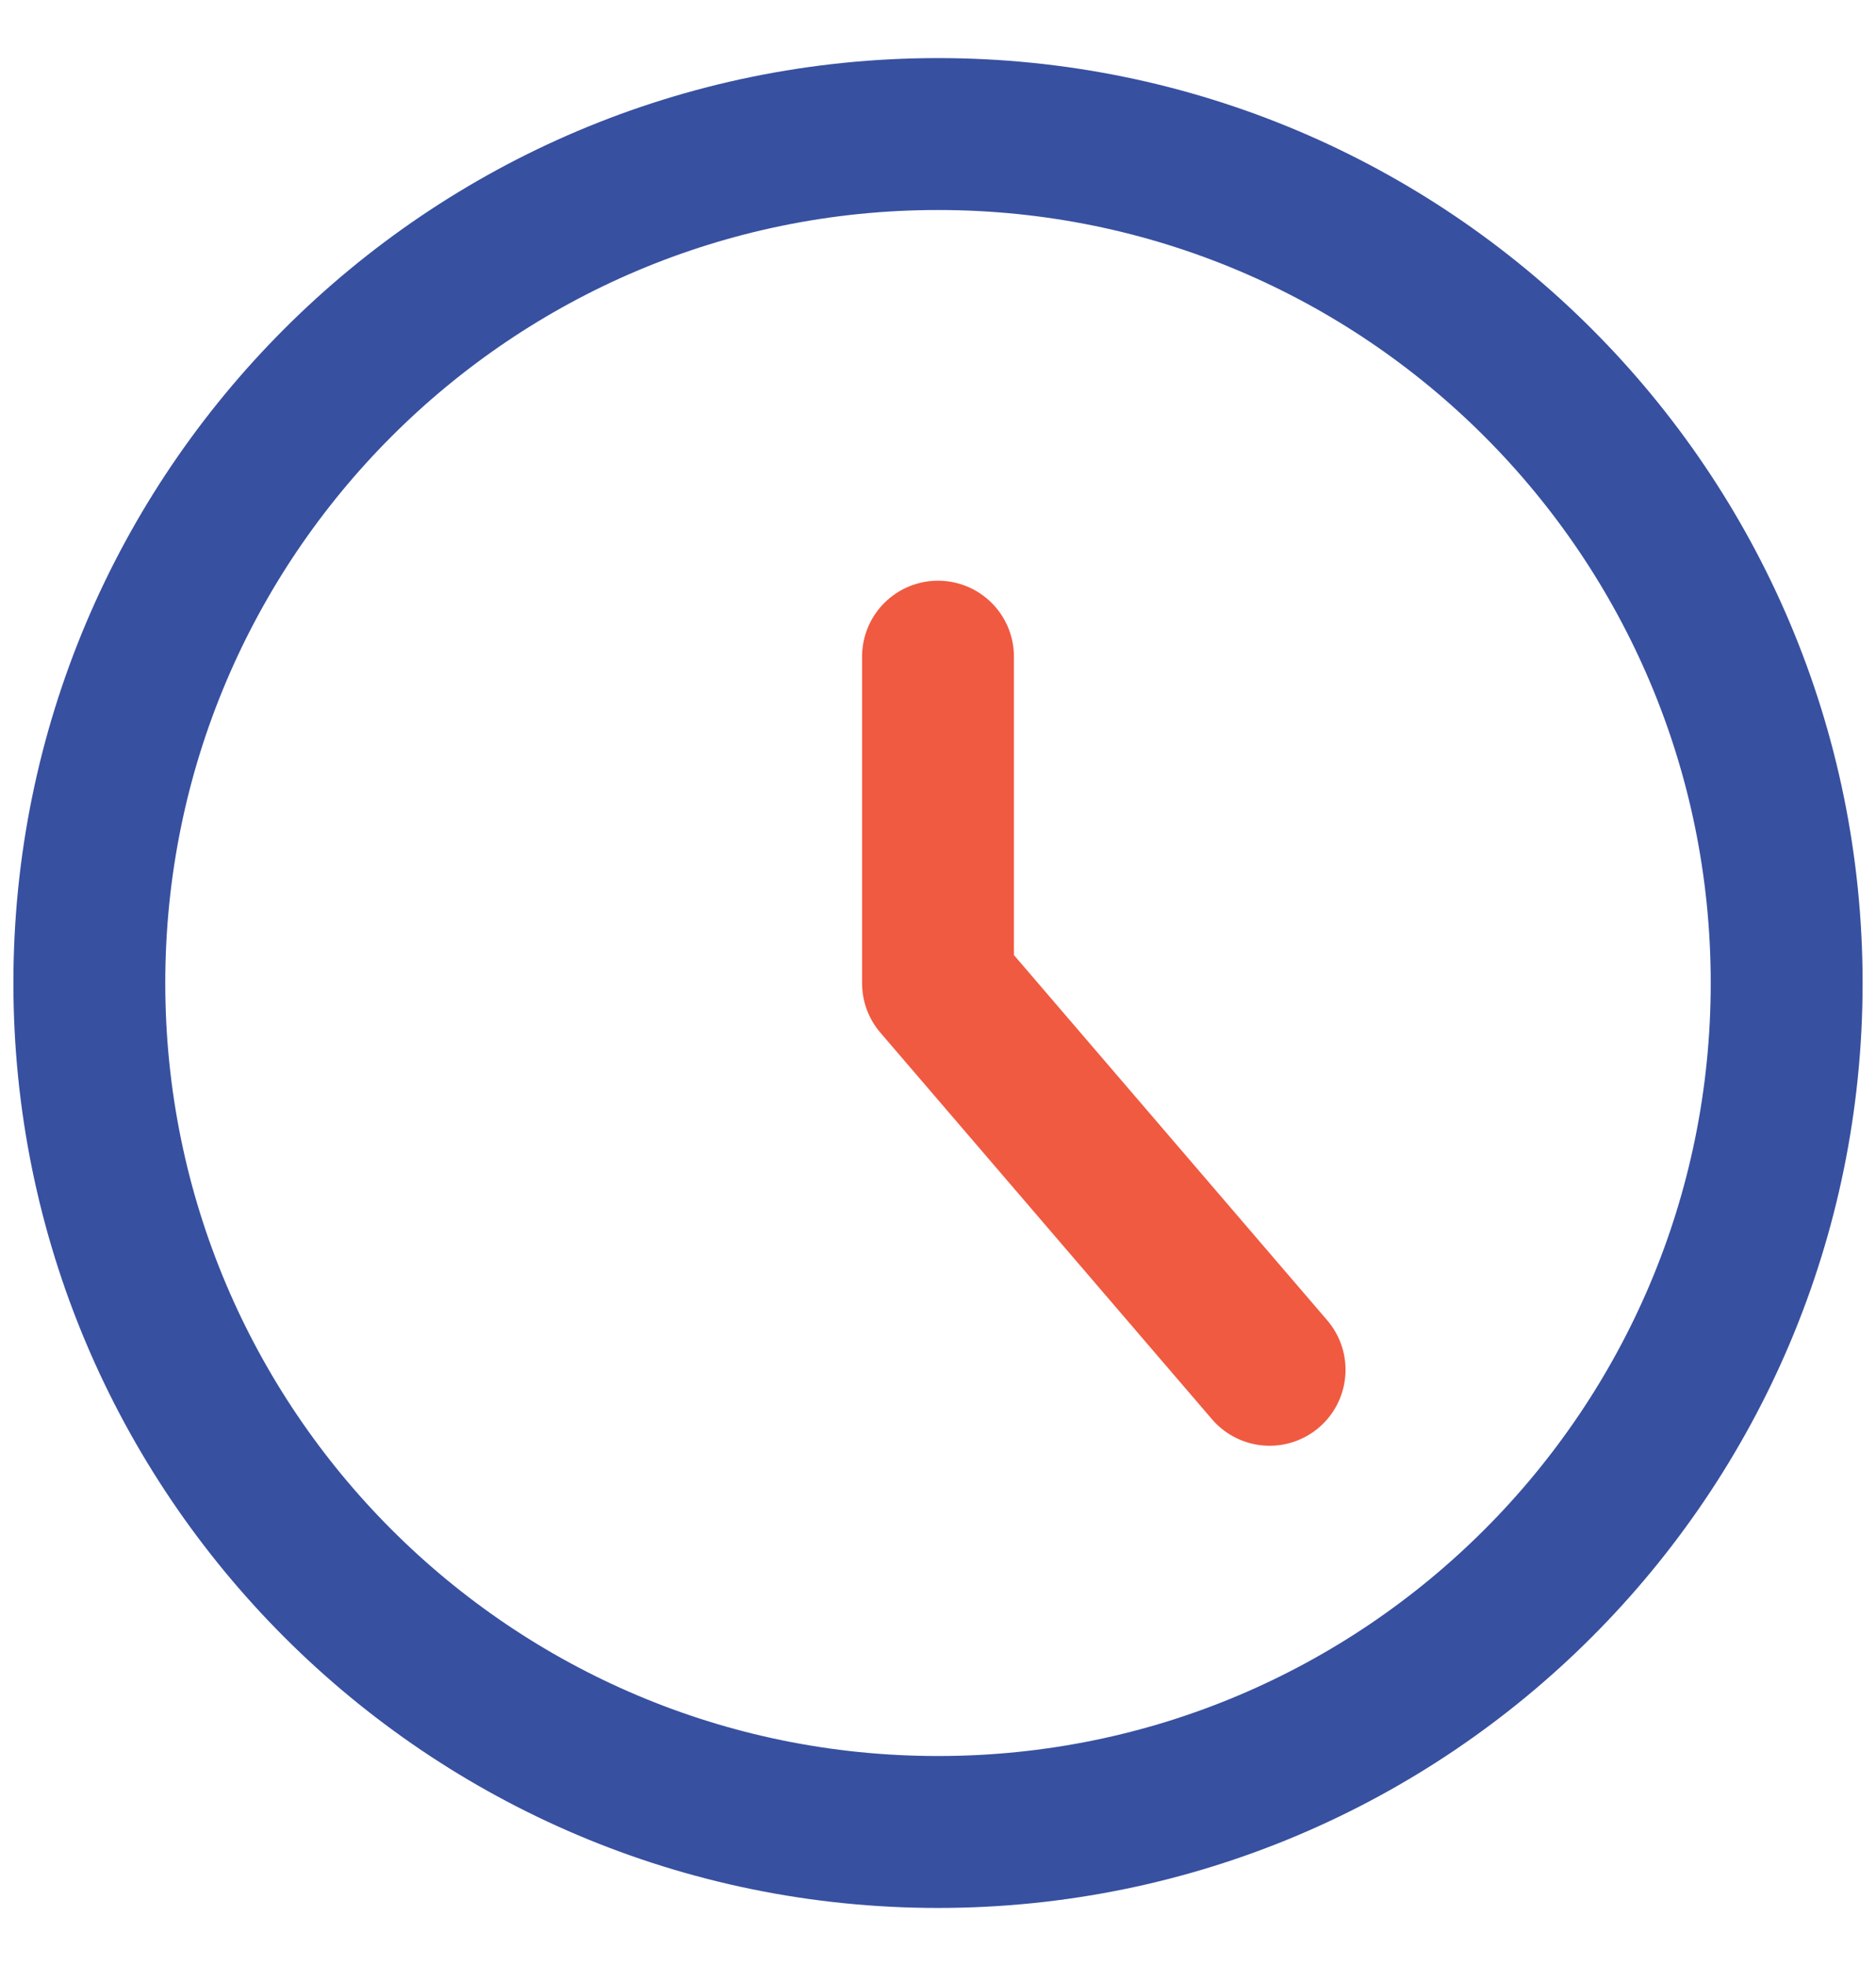
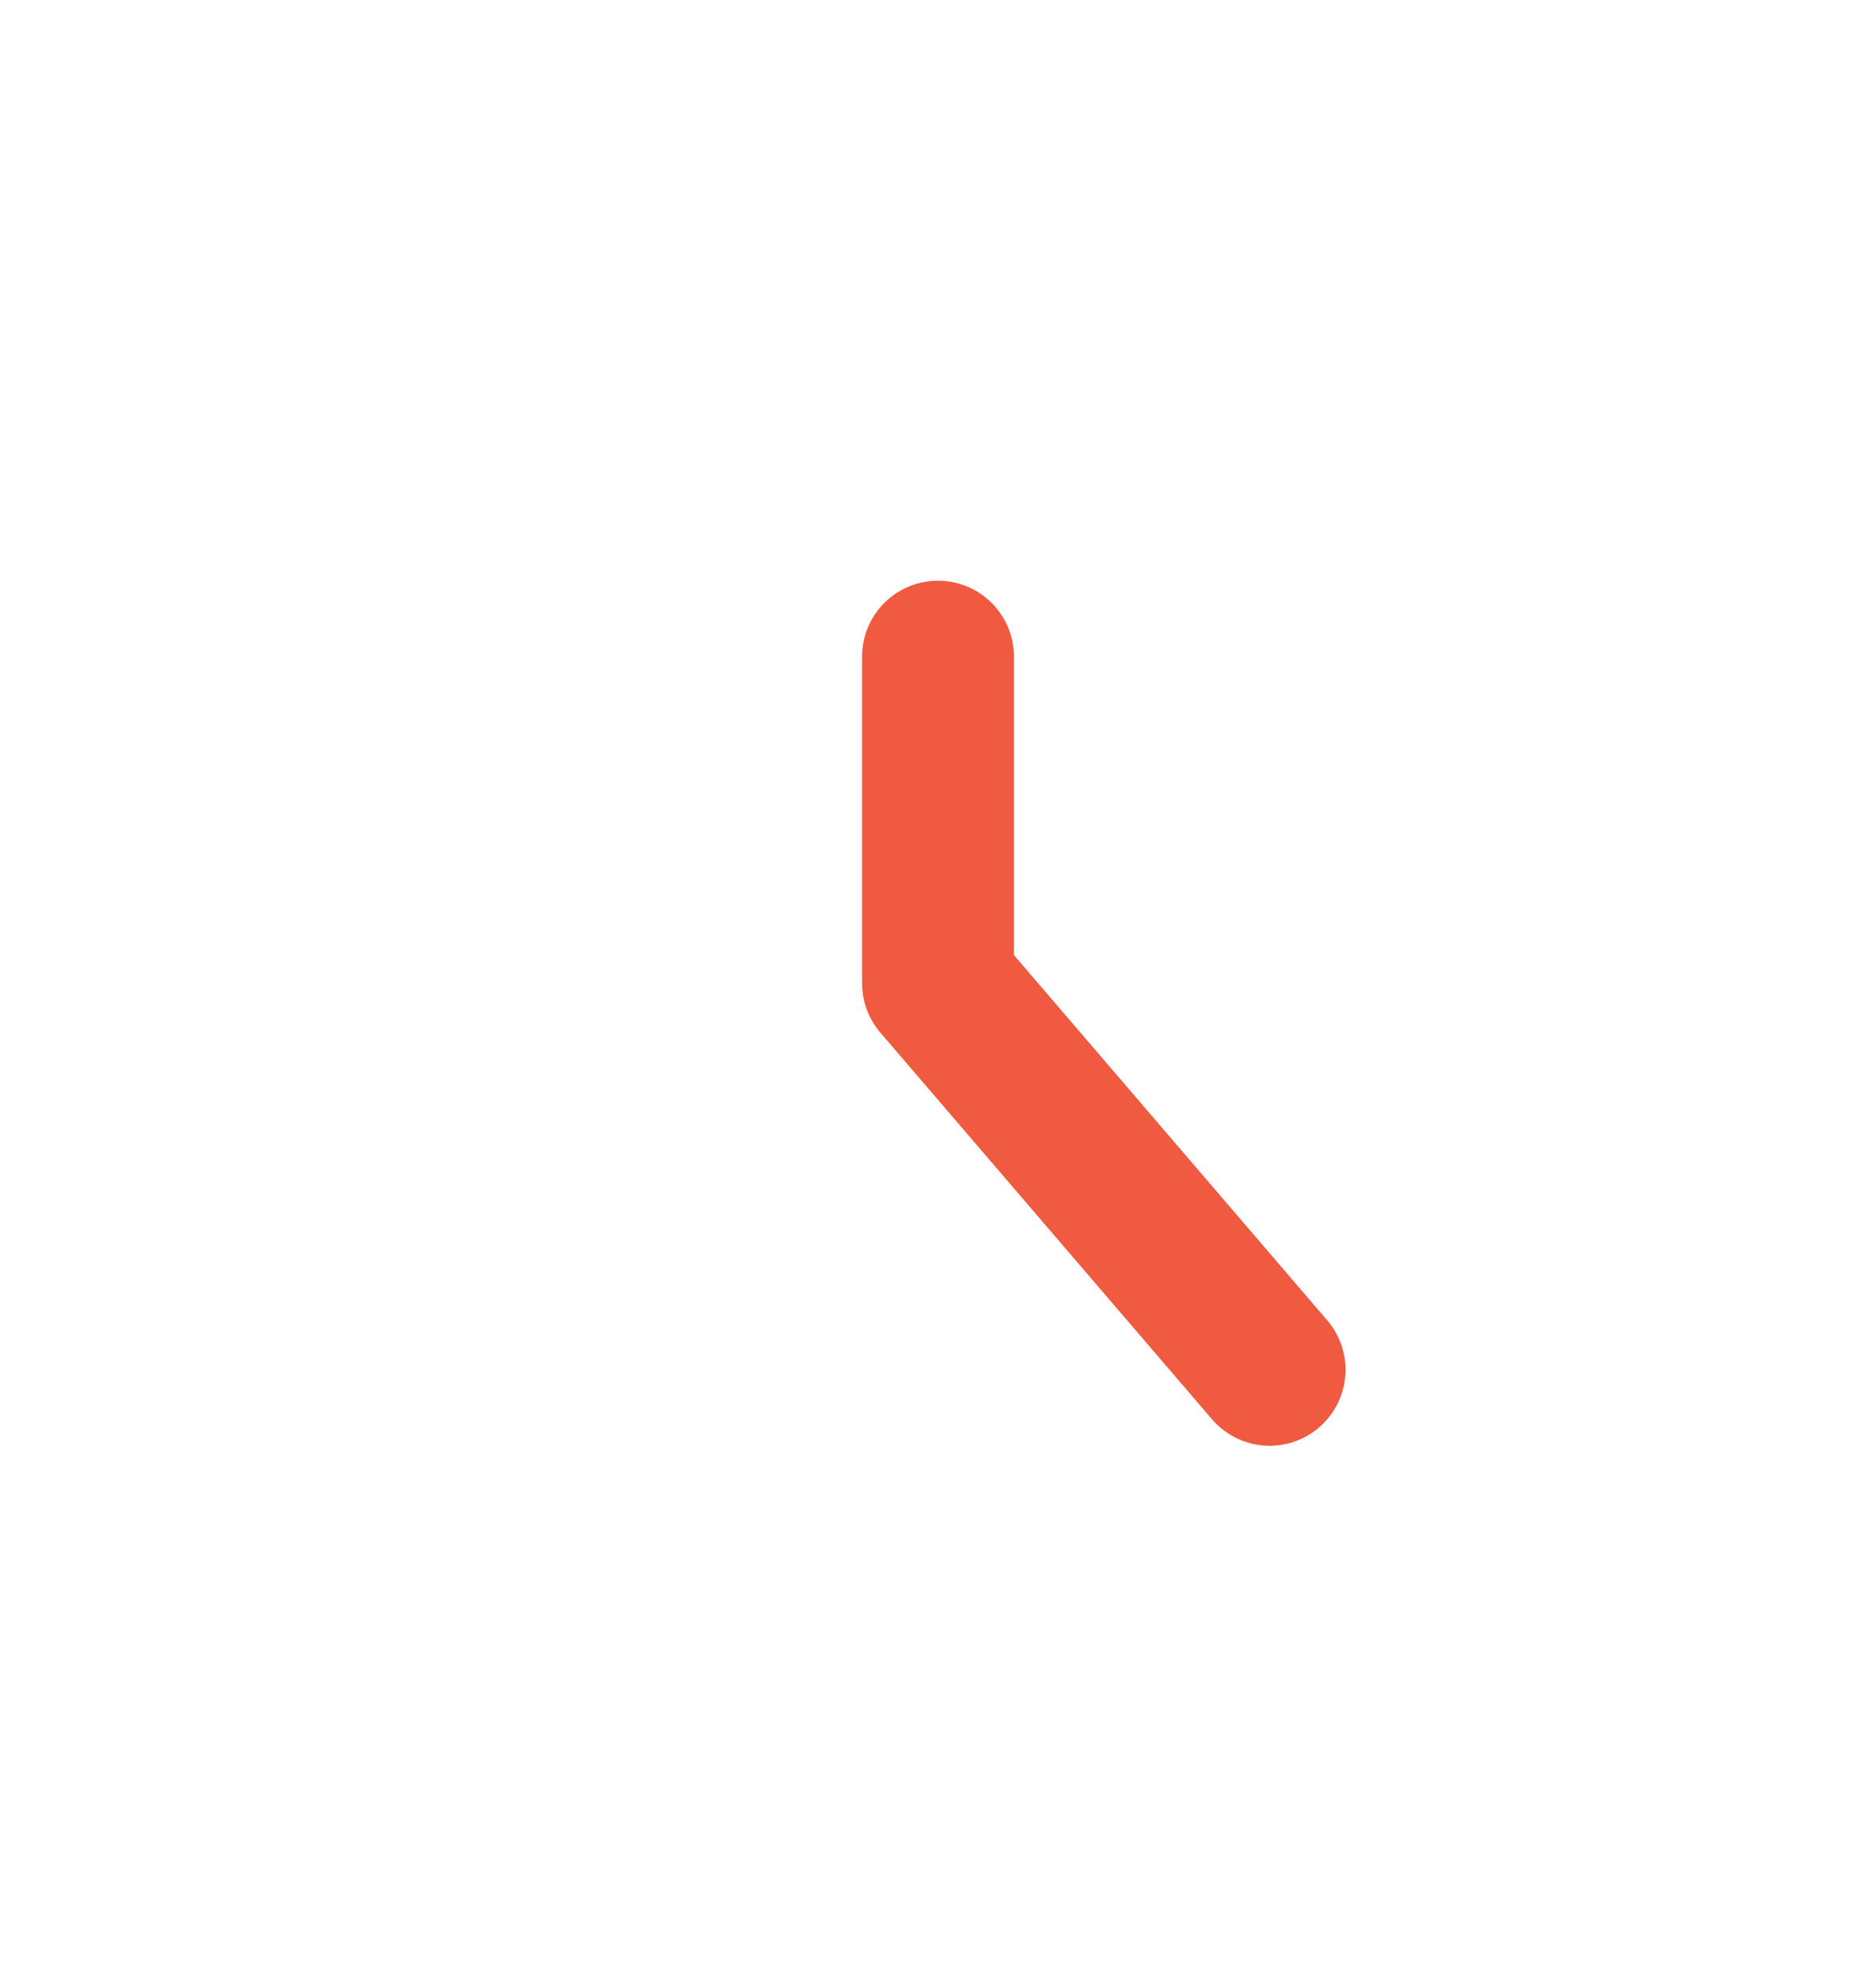
<svg xmlns="http://www.w3.org/2000/svg" width="21" height="22" viewBox="0 0 21 22" fill="none">
-   <path d="M10.5 20.5C15.747 20.5 20 16.247 20 11C20 5.753 15.747 1.5 10.5 1.5C5.253 1.5 1 5.753 1 11C1 16.247 5.253 20.5 10.5 20.5Z" stroke="#3750A0" stroke-width="1.7" stroke-linecap="round" stroke-linejoin="round" />
  <path d="M10.5 7.348V11.002L14.212 15.328" stroke="#F05A41" stroke-width="1.7" stroke-linecap="round" stroke-linejoin="round" />
</svg>